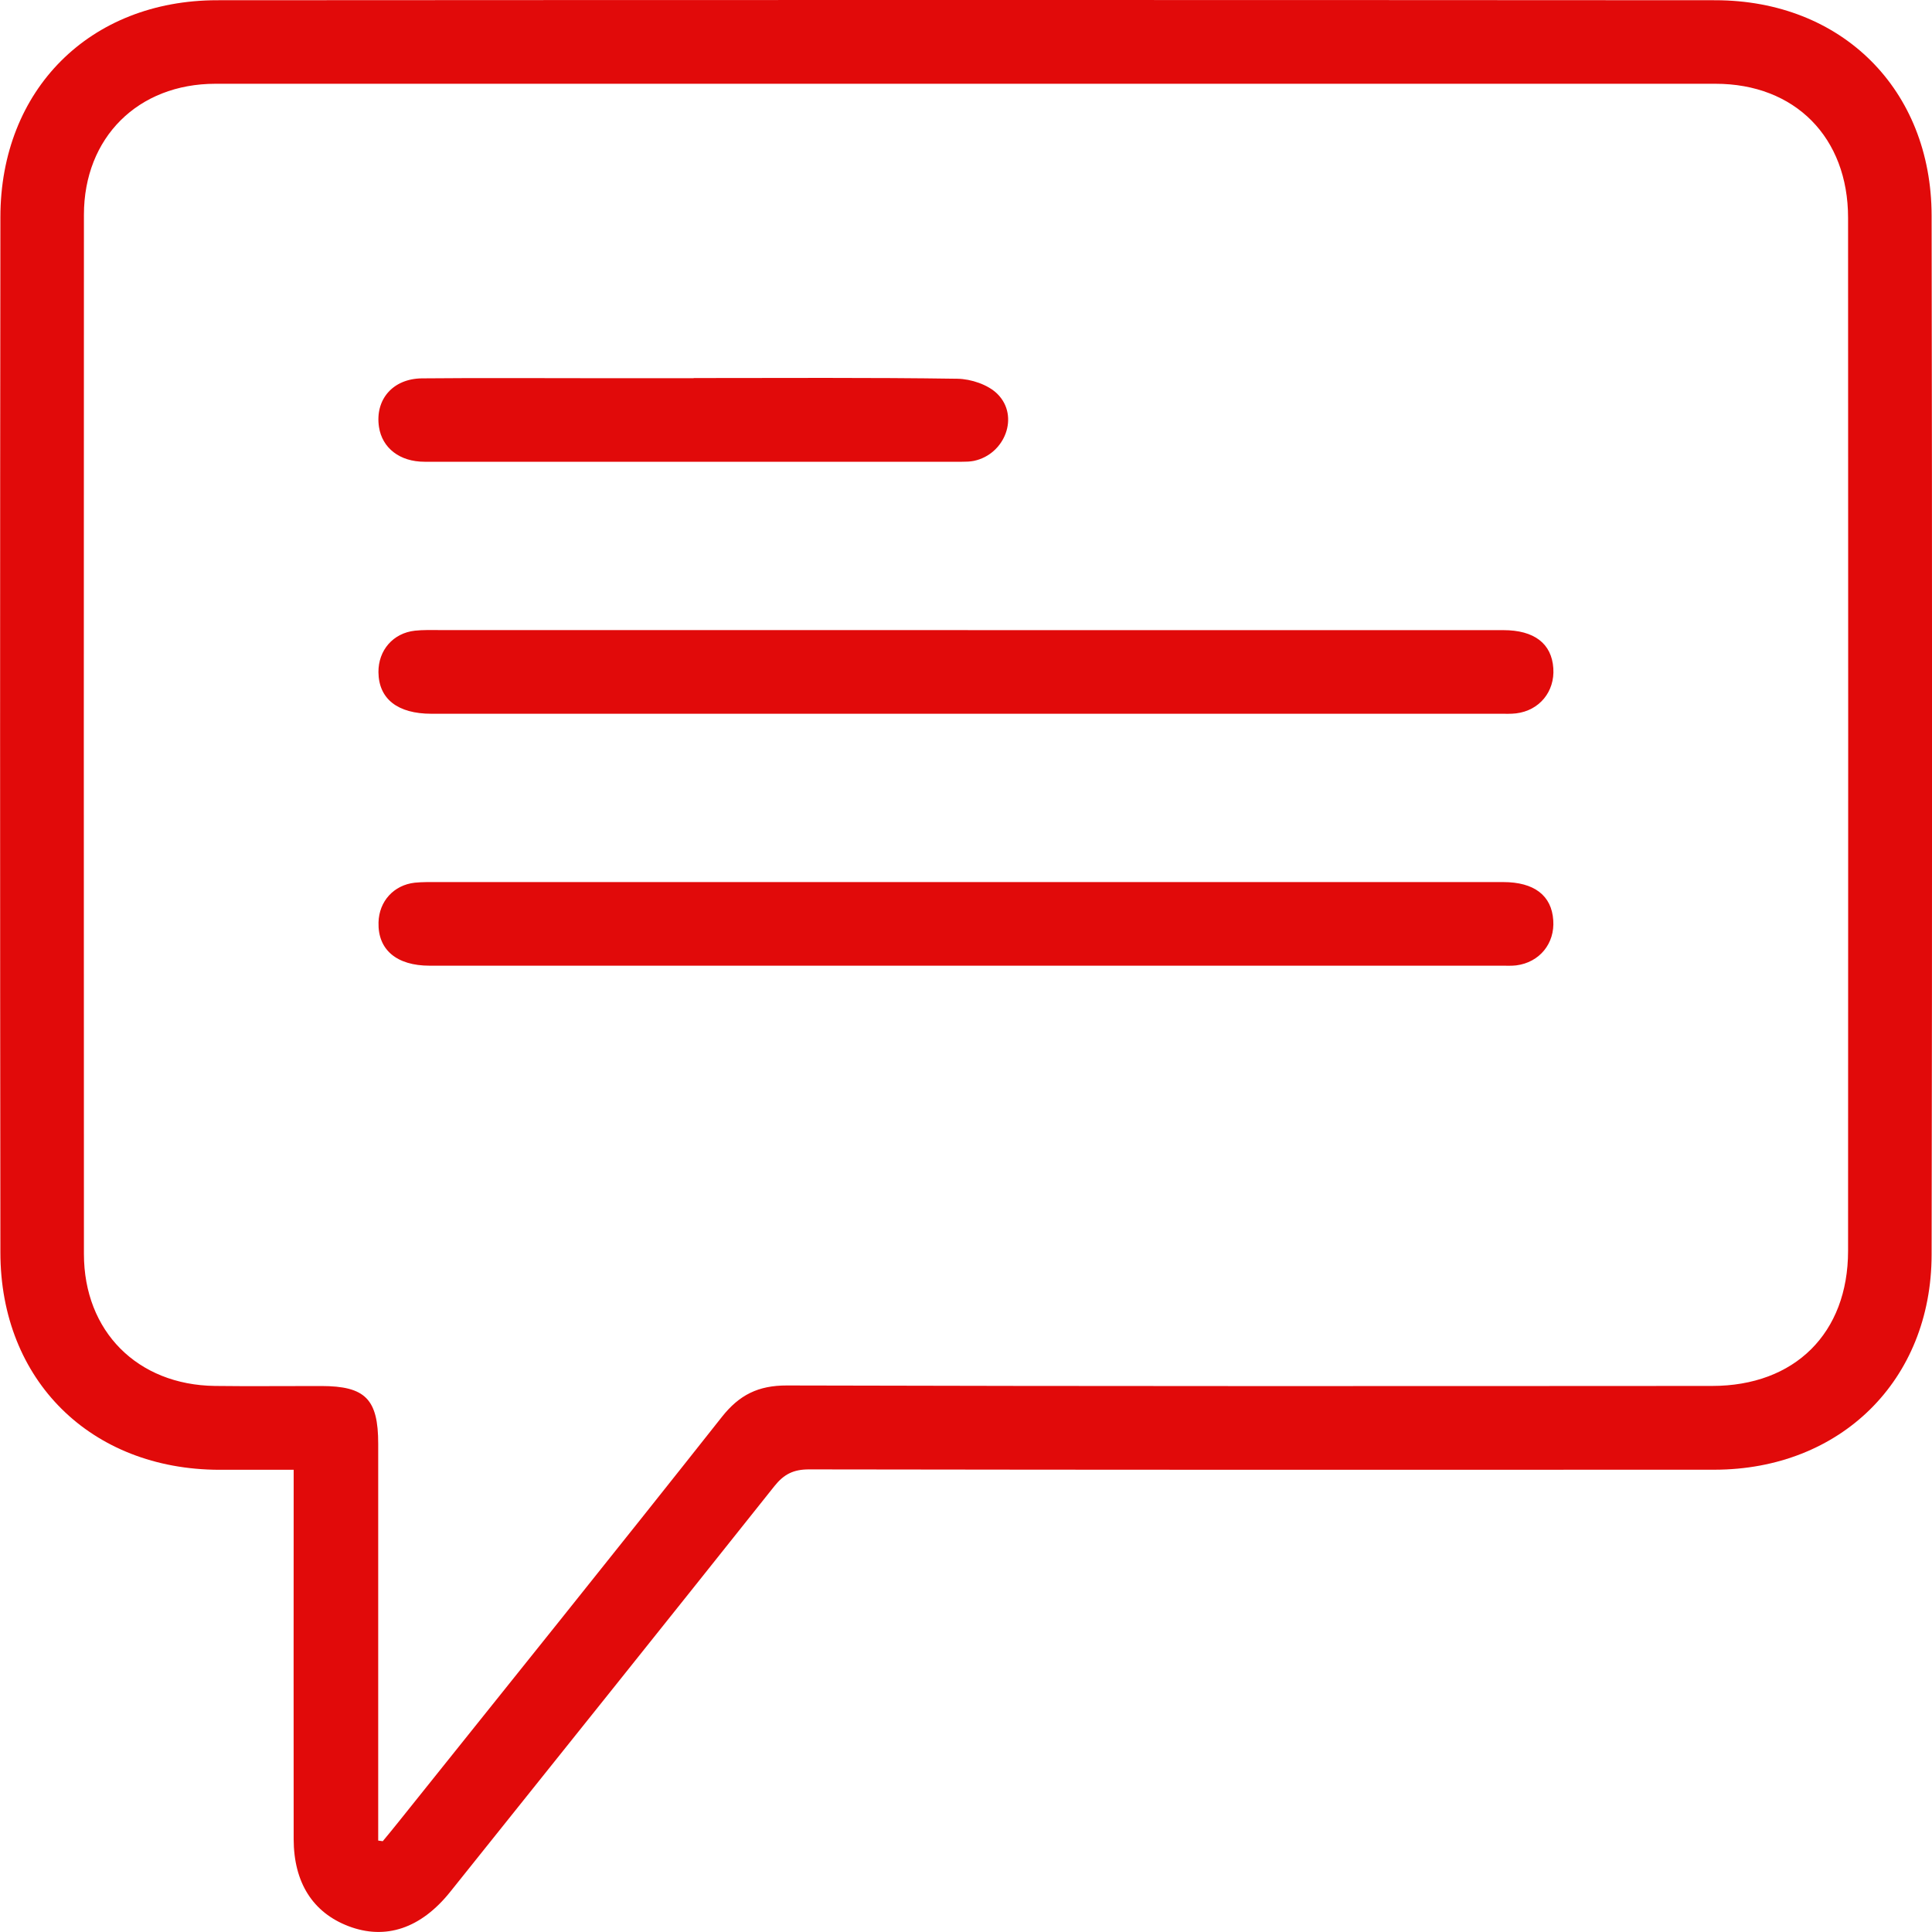
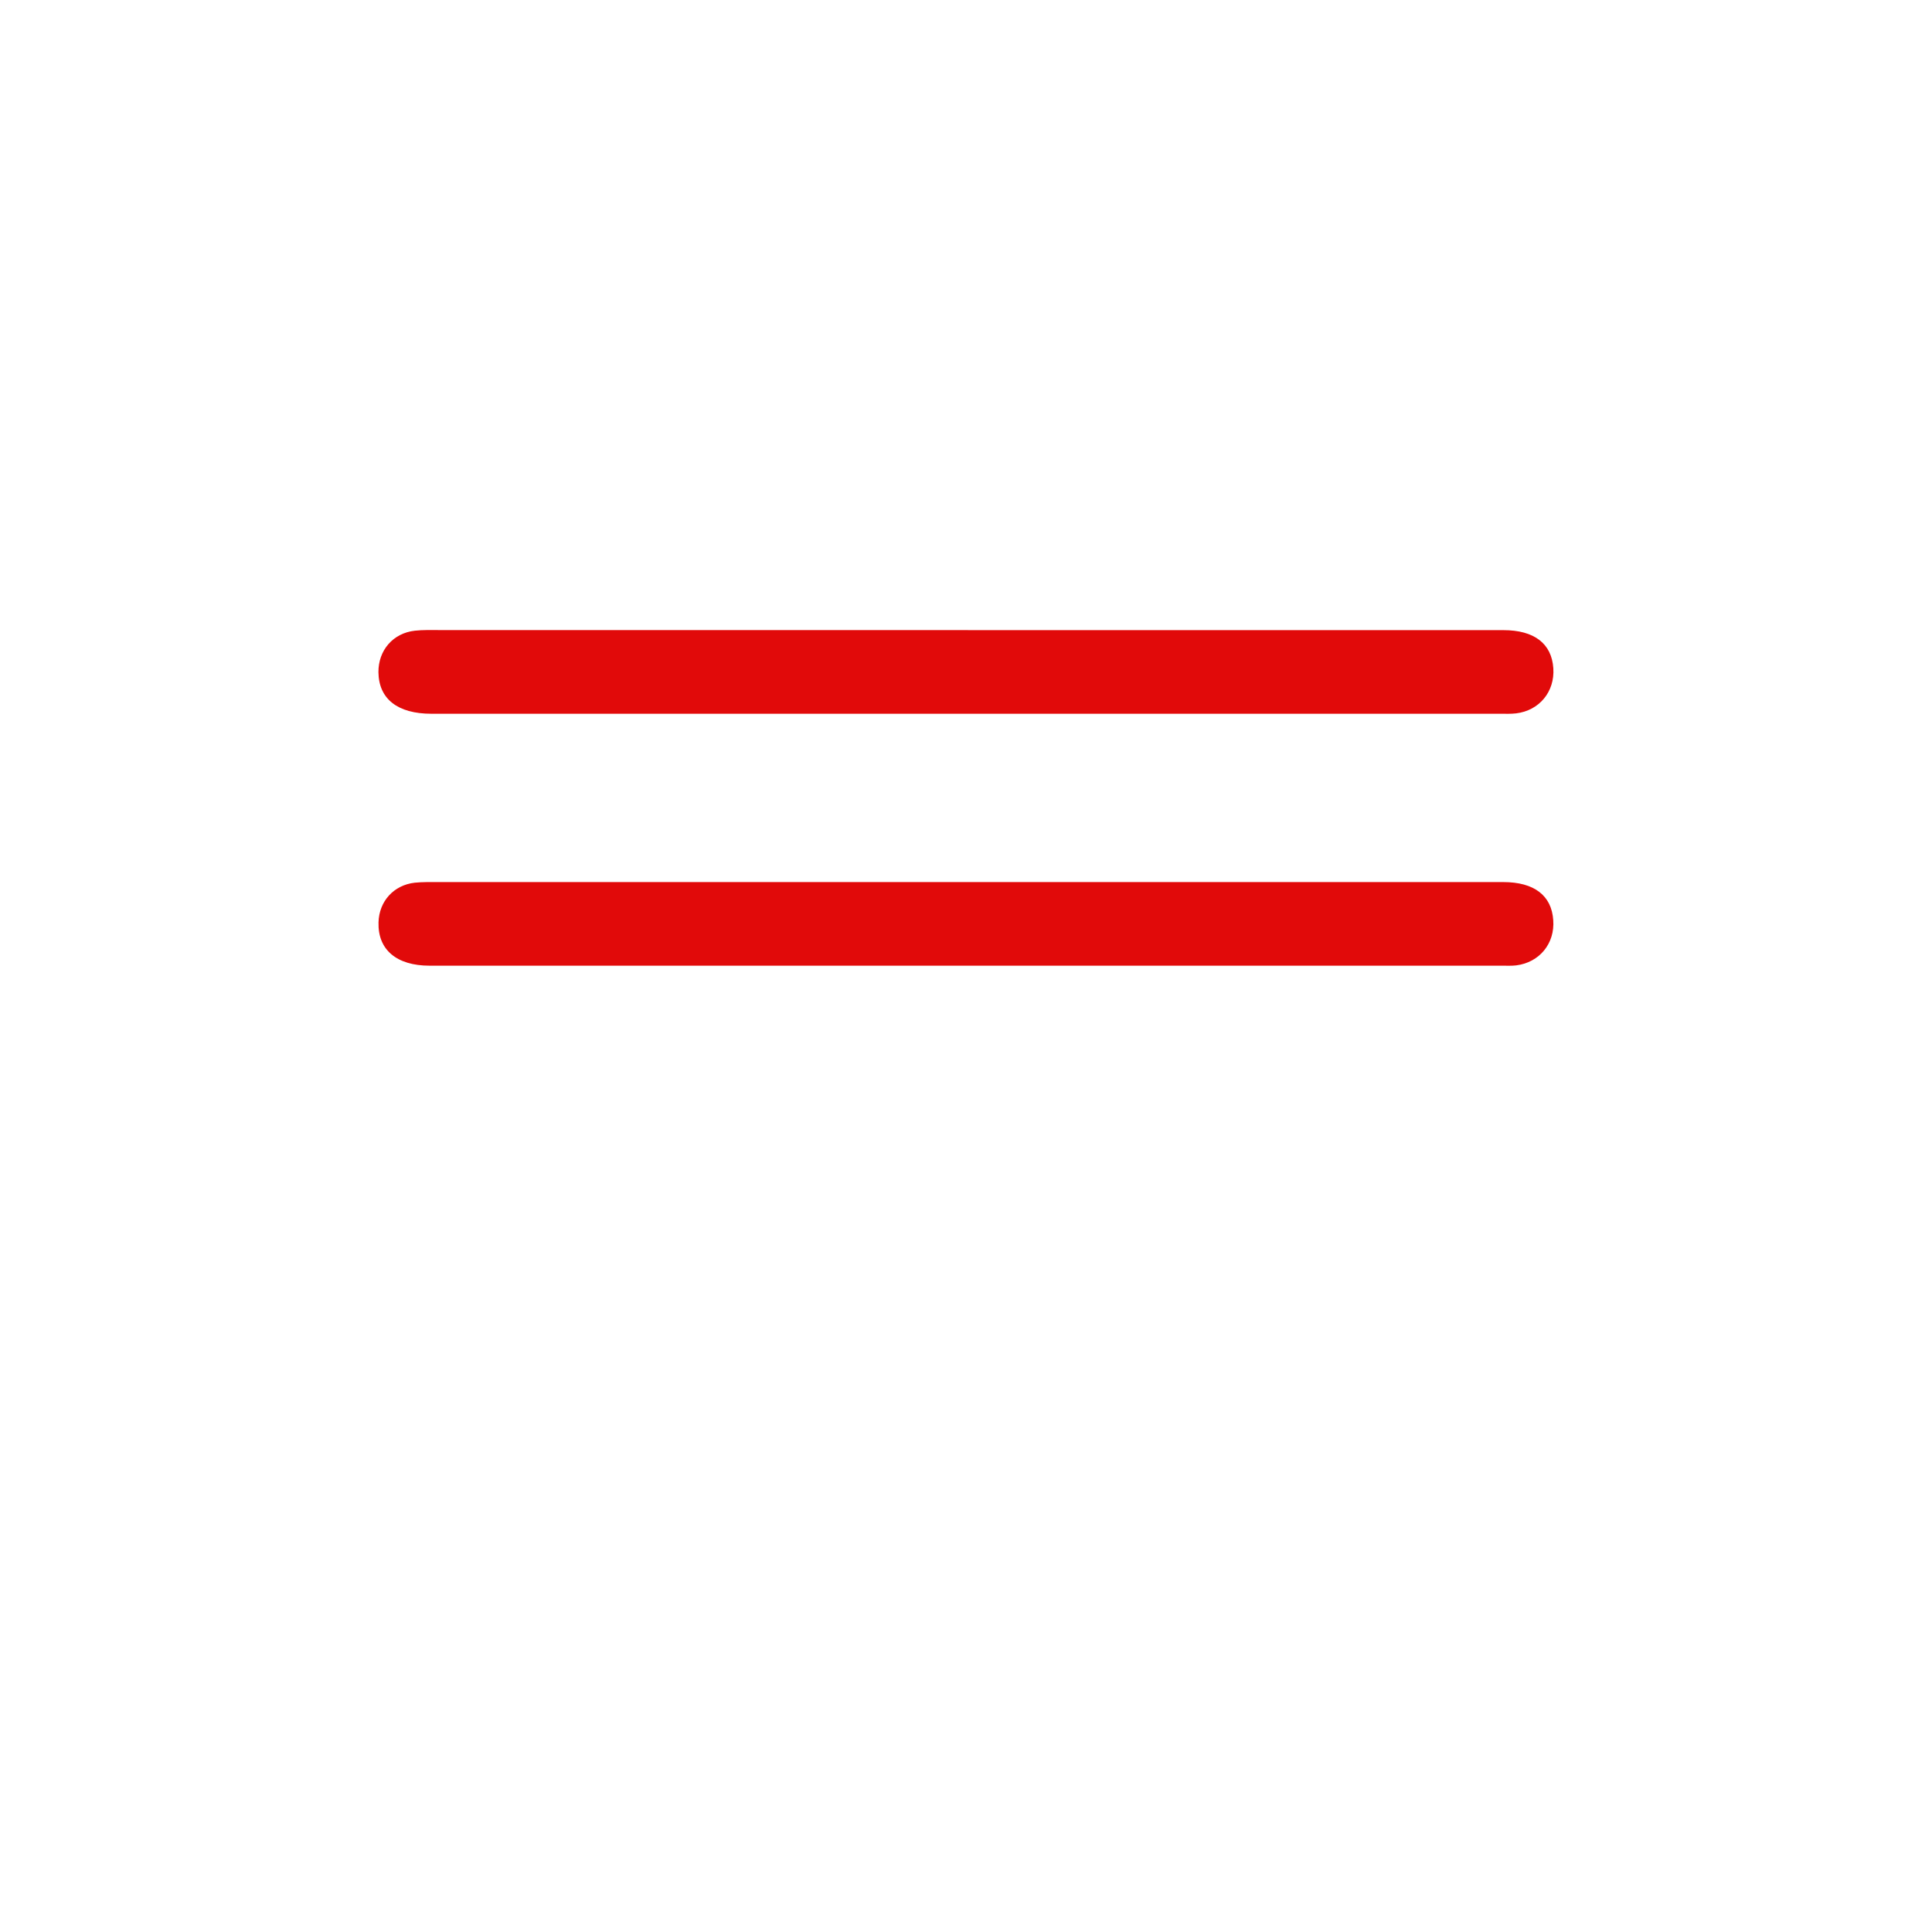
<svg xmlns="http://www.w3.org/2000/svg" width="25" height="25" viewBox="0 0 25 25" fill="none">
  <g clip-path="url(#clip0_1789_2878)">
-     <path d="M3.799 19.019C3.46 19.019 3.148 19.019 2.836 19.019C1.177 19.015 0.006 17.863 0.005 16.207C-0 11.741 -0 7.275 0.005 2.81C0.006 1.161 1.162 0.004 2.81 0.003C9.272 -0.001 15.733 -0.001 22.195 0.003C23.831 0.004 24.992 1.156 24.995 2.789C25.002 7.272 25.003 11.754 24.995 16.237C24.992 17.863 23.815 19.016 22.185 19.018C18.279 19.02 14.373 19.02 10.467 19.014C10.269 19.014 10.145 19.075 10.022 19.229C8.627 20.982 7.226 22.731 5.826 24.48C5.447 24.954 4.989 25.108 4.508 24.924C4.049 24.748 3.801 24.362 3.8 23.798C3.798 22.313 3.8 20.827 3.8 19.341C3.8 19.242 3.8 19.143 3.8 19.018L3.799 19.019ZM4.894 23.817C4.914 23.819 4.934 23.822 4.953 23.825C5.023 23.74 5.094 23.655 5.162 23.569C6.557 21.826 7.956 20.087 9.341 18.335C9.567 18.049 9.813 17.927 10.182 17.928C14.172 17.939 18.163 17.936 22.154 17.934C23.226 17.934 23.913 17.25 23.914 16.188C23.916 11.731 23.916 7.275 23.914 2.818C23.914 1.778 23.227 1.084 22.198 1.084C15.728 1.083 9.258 1.083 2.788 1.084C1.786 1.084 1.086 1.78 1.086 2.779C1.084 7.262 1.084 11.744 1.086 16.226C1.086 17.227 1.778 17.921 2.781 17.934C3.24 17.94 3.698 17.934 4.157 17.935C4.728 17.936 4.894 18.104 4.894 18.683C4.894 20.305 4.894 21.926 4.894 23.548C4.894 23.637 4.894 23.726 4.894 23.816V23.817Z" fill="#E10A0A" />
    <path d="M12.525 8.154C14.835 8.154 17.144 8.154 19.453 8.154C19.855 8.154 20.079 8.329 20.1 8.648C20.12 8.95 19.919 9.195 19.618 9.231C19.551 9.239 19.483 9.236 19.415 9.236C14.805 9.236 10.194 9.236 5.584 9.236C5.144 9.236 4.901 9.044 4.897 8.698C4.895 8.414 5.087 8.192 5.369 8.161C5.47 8.15 5.573 8.153 5.675 8.153C7.959 8.153 10.242 8.153 12.527 8.153L12.525 8.154Z" fill="#E10A0A" />
    <path d="M12.498 11.414C14.816 11.414 17.134 11.414 19.451 11.414C19.854 11.414 20.078 11.589 20.099 11.907C20.121 12.209 19.921 12.454 19.62 12.492C19.561 12.499 19.501 12.496 19.441 12.496C14.814 12.496 10.187 12.496 5.56 12.496C5.131 12.496 4.888 12.289 4.898 11.936C4.905 11.663 5.094 11.453 5.367 11.422C5.467 11.412 5.57 11.414 5.672 11.414C7.948 11.414 10.223 11.414 12.498 11.414Z" fill="#E10A0A" />
-     <path d="M8.976 4.892C10.114 4.892 11.252 4.884 12.39 4.901C12.566 4.904 12.786 4.977 12.907 5.098C13.195 5.385 13.005 5.88 12.601 5.964C12.551 5.974 12.499 5.975 12.449 5.975C10.131 5.975 7.812 5.976 5.493 5.975C5.171 5.975 4.945 5.796 4.904 5.525C4.851 5.172 5.081 4.9 5.46 4.896C6.216 4.889 6.972 4.894 7.727 4.894C8.143 4.894 8.56 4.894 8.976 4.894V4.892Z" fill="#E10A0A" />
  </g>
  <defs>
    <clipPath id="clip0_1789_2878">
      <rect width="25" height="25" fill="white" />
    </clipPath>
  </defs>
</svg>